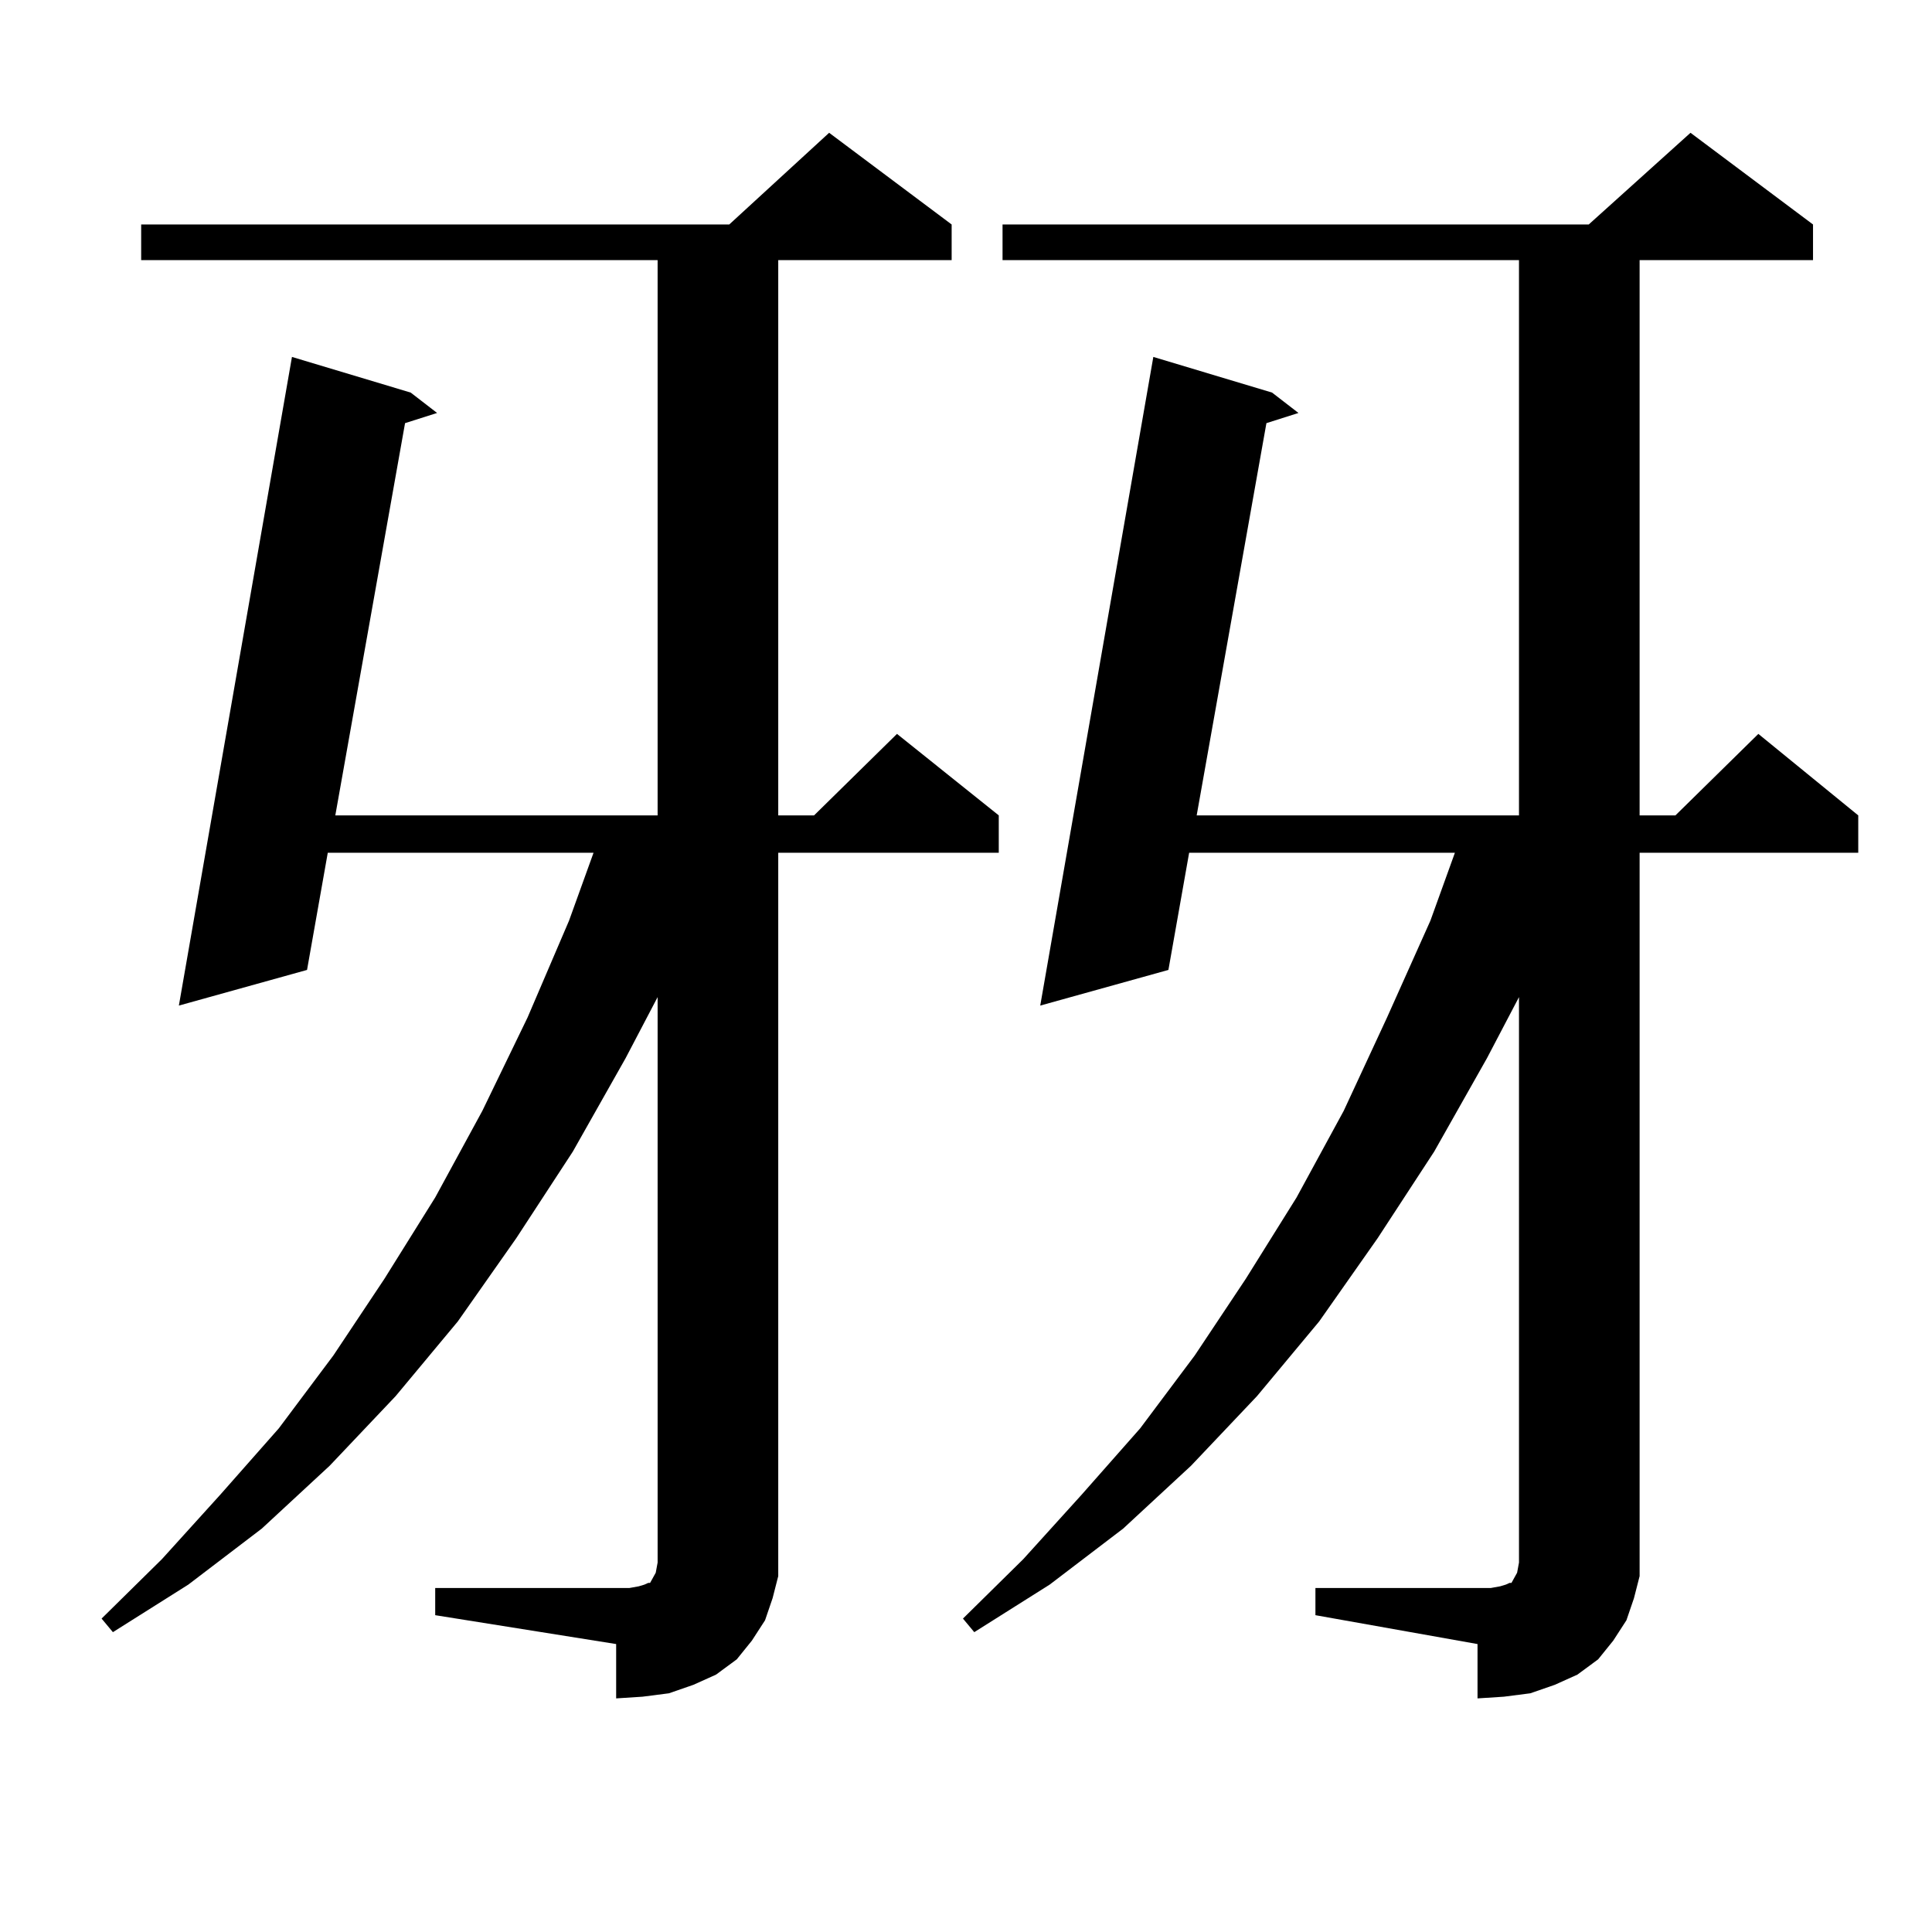
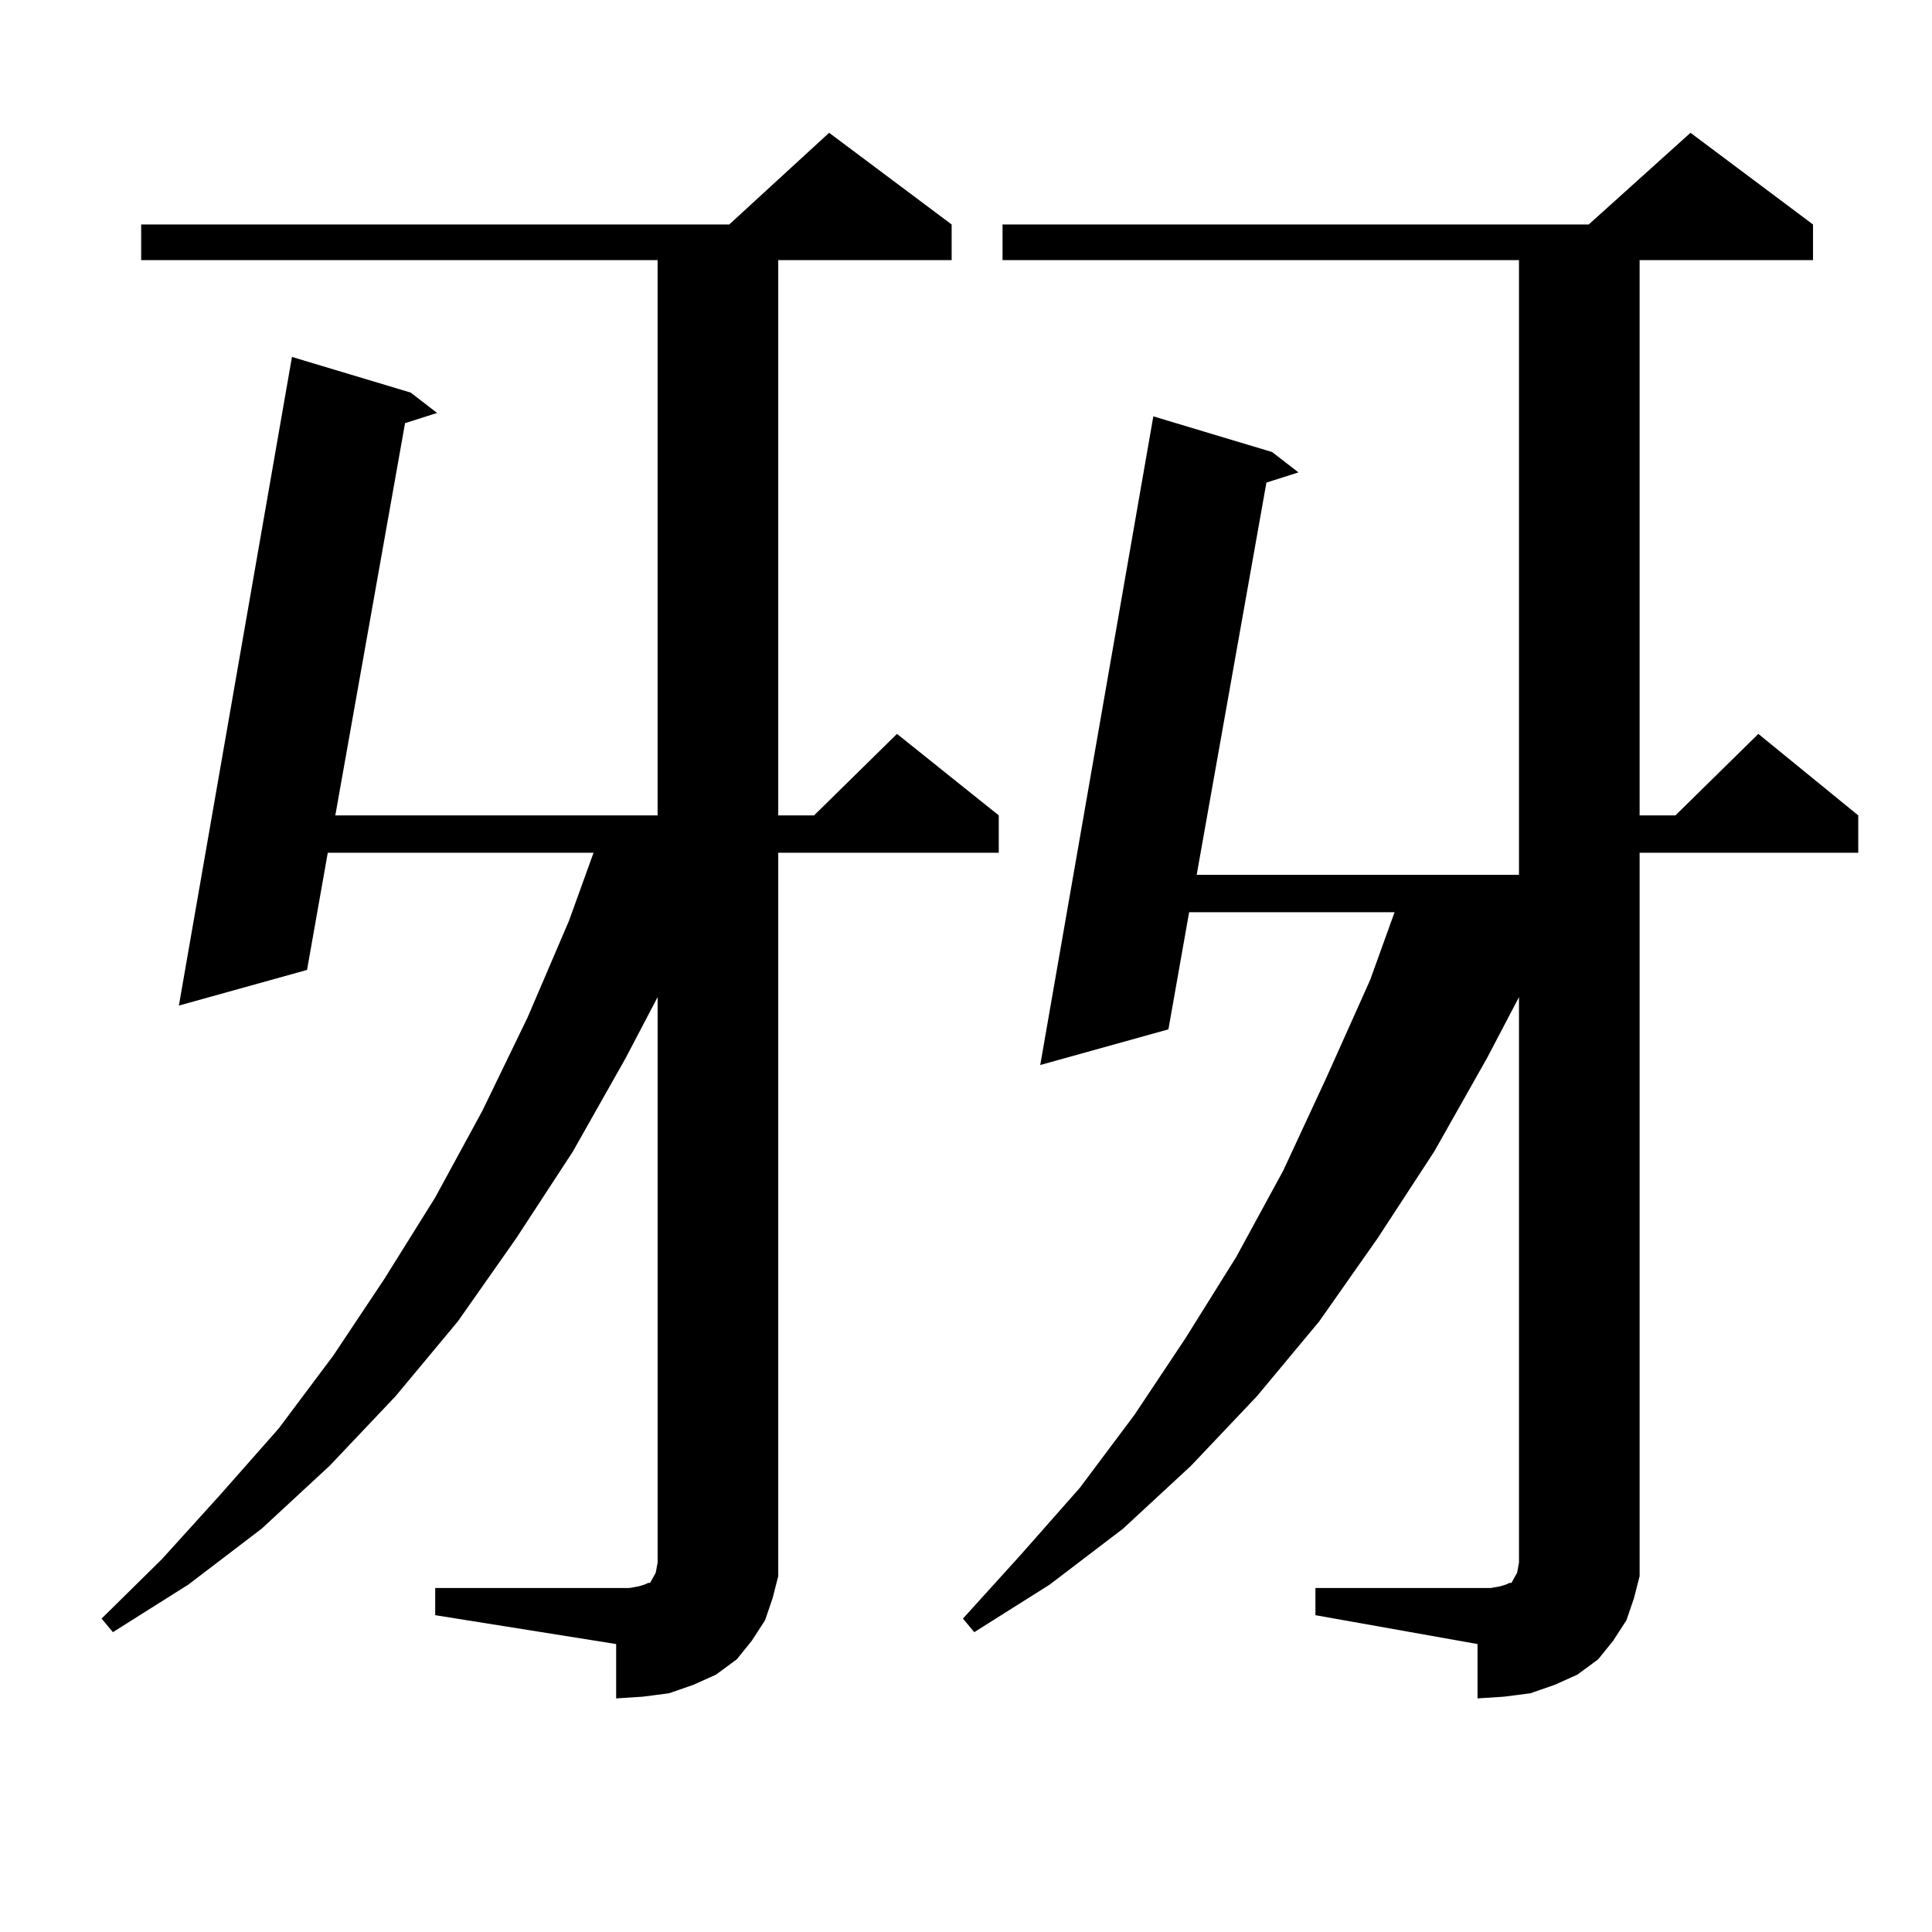
<svg xmlns="http://www.w3.org/2000/svg" version="1.1" id="图层_1" x="0px" y="0px" width="1000px" height="1000px" viewBox="0 0 1000 1000" enable-background="new 0 0 1000 1000" xml:space="preserve">
-   <path d="M225.263,821.953h93.656h6.829l4.878-0.879l2.927-0.879l1.951-0.879h0.976l1.951-3.516l0.976-1.758l0.976-5.273V516.094  l-16.585,31.641l-27.316,48.34l-29.268,44.824l-30.243,43.066l-32.194,38.672l-34.146,36.035l-35.121,32.52l-38.048,29.004  l-39.023,24.609l-5.854-7.031l31.219-30.762l30.243-33.398l30.243-34.277l28.292-37.793l26.341-39.551l26.341-42.188l24.39-44.824  l23.414-48.34l21.463-50.098l12.683-35.156H169.654l-10.731,60.645l-66.34,18.457l58.535-335.742l61.462,18.457l13.658,10.547  l-16.585,5.273l-36.097,203.027h166.825V134.648H73.071v-18.457h304.383L429.16,68.73l63.413,47.461v18.457h-89.754v287.402h18.536  l42.926-42.188l52.682,42.188v19.336H402.819v362.109v12.305l-2.927,11.426l-3.902,11.426l-6.829,10.547l-7.805,9.668l-10.731,7.91  l-11.707,5.273l-12.683,4.395l-13.658,1.758l-13.658,0.879v-28.125l-93.656-14.941V821.953z M680.861,821.953h83.9h6.829  l4.878-0.879l2.927-0.879l1.951-0.879h0.976l1.951-3.516l0.976-1.758l0.976-5.273V516.094l-16.585,31.641l-27.316,48.34  l-29.268,44.824l-30.243,43.066l-32.194,38.672l-34.146,36.035l-35.121,32.52l-38.048,29.004l-39.023,24.609l-5.854-7.031  l31.219-30.762l30.243-33.398l30.243-34.277l28.292-37.793l26.341-39.551l26.341-42.188l24.39-44.824l22.438-48.34l22.438-50.098  l12.683-35.156H615.497l-10.731,60.645l-66.34,18.457l58.535-335.742l61.462,18.457l13.658,10.547l-16.585,5.273l-36.097,203.027  h166.825V134.648H518.914v-18.457h303.407l52.682-47.461l63.413,47.461v18.457h-89.754v287.402h18.536l42.926-42.188l51.706,42.188  v19.336H848.662v362.109v12.305l-2.927,11.426l-3.902,11.426l-6.829,10.547l-7.805,9.668l-10.731,7.91l-11.707,5.273l-12.683,4.395  l-13.658,1.758l-13.658,0.879v-28.125l-83.9-14.941V821.953z" />
+   <path d="M225.263,821.953h93.656h6.829l4.878-0.879l2.927-0.879l1.951-0.879h0.976l1.951-3.516l0.976-1.758l0.976-5.273V516.094  l-16.585,31.641l-27.316,48.34l-29.268,44.824l-30.243,43.066l-32.194,38.672l-34.146,36.035l-35.121,32.52l-38.048,29.004  l-39.023,24.609l-5.854-7.031l31.219-30.762l30.243-33.398l30.243-34.277l28.292-37.793l26.341-39.551l26.341-42.188l24.39-44.824  l23.414-48.34l21.463-50.098l12.683-35.156H169.654l-10.731,60.645l-66.34,18.457l58.535-335.742l61.462,18.457l13.658,10.547  l-16.585,5.273l-36.097,203.027h166.825V134.648H73.071v-18.457h304.383L429.16,68.73l63.413,47.461v18.457h-89.754v287.402h18.536  l42.926-42.188l52.682,42.188v19.336H402.819v362.109v12.305l-2.927,11.426l-3.902,11.426l-6.829,10.547l-7.805,9.668l-10.731,7.91  l-11.707,5.273l-12.683,4.395l-13.658,1.758l-13.658,0.879v-28.125l-93.656-14.941V821.953z M680.861,821.953h83.9h6.829  l4.878-0.879l2.927-0.879l1.951-0.879h0.976l1.951-3.516l0.976-1.758l0.976-5.273V516.094l-16.585,31.641l-27.316,48.34  l-29.268,44.824l-30.243,43.066l-32.194,38.672l-34.146,36.035l-35.121,32.52l-38.048,29.004l-39.023,24.609l-5.854-7.031  l30.243-33.398l30.243-34.277l28.292-37.793l26.341-39.551l26.341-42.188l24.39-44.824l22.438-48.34l22.438-50.098  l12.683-35.156H615.497l-10.731,60.645l-66.34,18.457l58.535-335.742l61.462,18.457l13.658,10.547l-16.585,5.273l-36.097,203.027  h166.825V134.648H518.914v-18.457h303.407l52.682-47.461l63.413,47.461v18.457h-89.754v287.402h18.536l42.926-42.188l51.706,42.188  v19.336H848.662v362.109v12.305l-2.927,11.426l-3.902,11.426l-6.829,10.547l-7.805,9.668l-10.731,7.91l-11.707,5.273l-12.683,4.395  l-13.658,1.758l-13.658,0.879v-28.125l-83.9-14.941V821.953z" />
</svg>